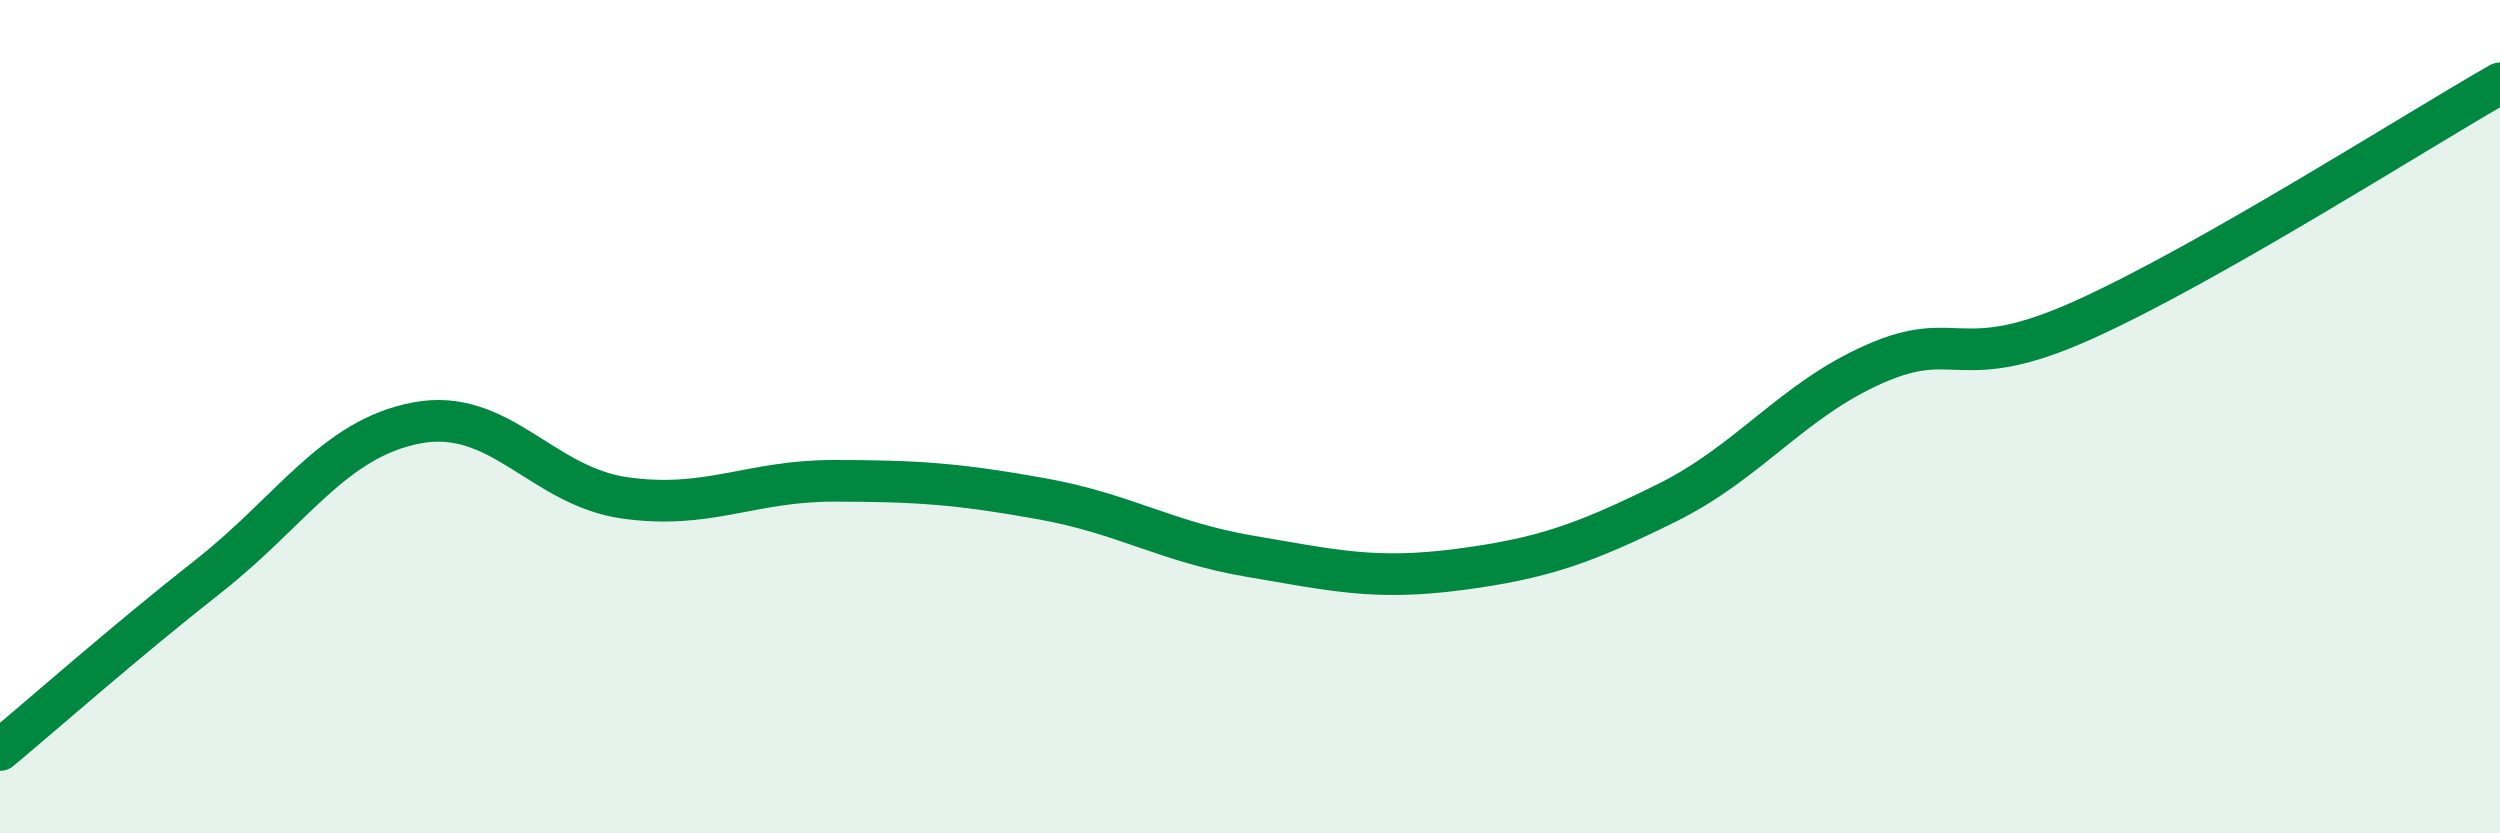
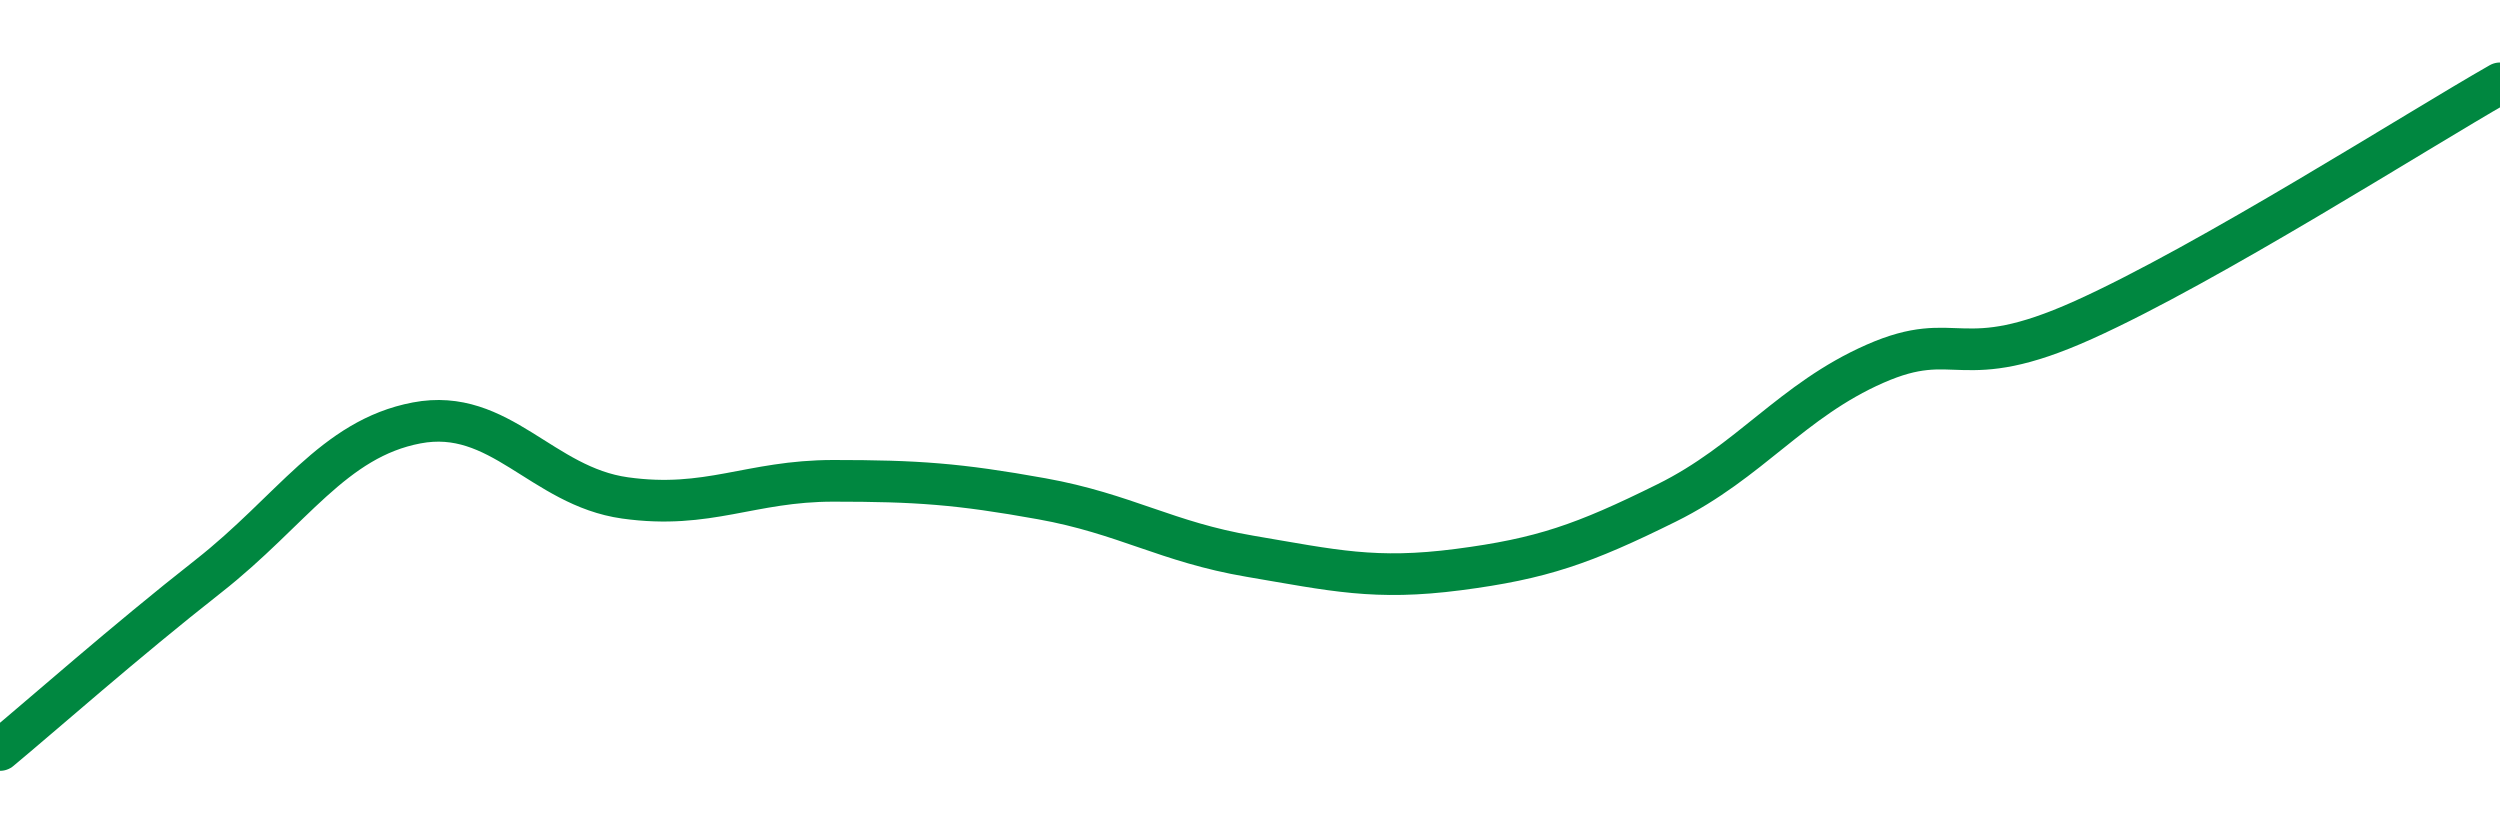
<svg xmlns="http://www.w3.org/2000/svg" width="60" height="20" viewBox="0 0 60 20">
-   <path d="M 0,18 C 1,17.17 3,15.4 5,13.83 C 7,12.26 8,10.53 10,10.15 C 12,9.77 13,11.67 15,11.95 C 17,12.23 18,11.54 20,11.54 C 22,11.54 23,11.61 25,11.97 C 27,12.33 28,13.01 30,13.35 C 32,13.69 33,13.93 35,13.67 C 37,13.41 38,13.06 40,12.07 C 42,11.08 43,9.61 45,8.73 C 47,7.85 47,9.03 50,7.68 C 53,6.33 58,3.14 60,2L60 20L0 20Z" fill="#008740" opacity="0.1" stroke-linecap="round" stroke-linejoin="round" />
  <path d="M 0,18 C 1,17.17 3,15.4 5,13.83 C 7,12.26 8,10.53 10,10.15 C 12,9.77 13,11.67 15,11.95 C 17,12.23 18,11.54 20,11.54 C 22,11.54 23,11.61 25,11.97 C 27,12.33 28,13.01 30,13.35 C 32,13.69 33,13.93 35,13.67 C 37,13.41 38,13.06 40,12.07 C 42,11.08 43,9.61 45,8.73 C 47,7.85 47,9.03 50,7.68 C 53,6.33 58,3.14 60,2" stroke="#008740" stroke-width="1" fill="none" stroke-linecap="round" stroke-linejoin="round" />
</svg>